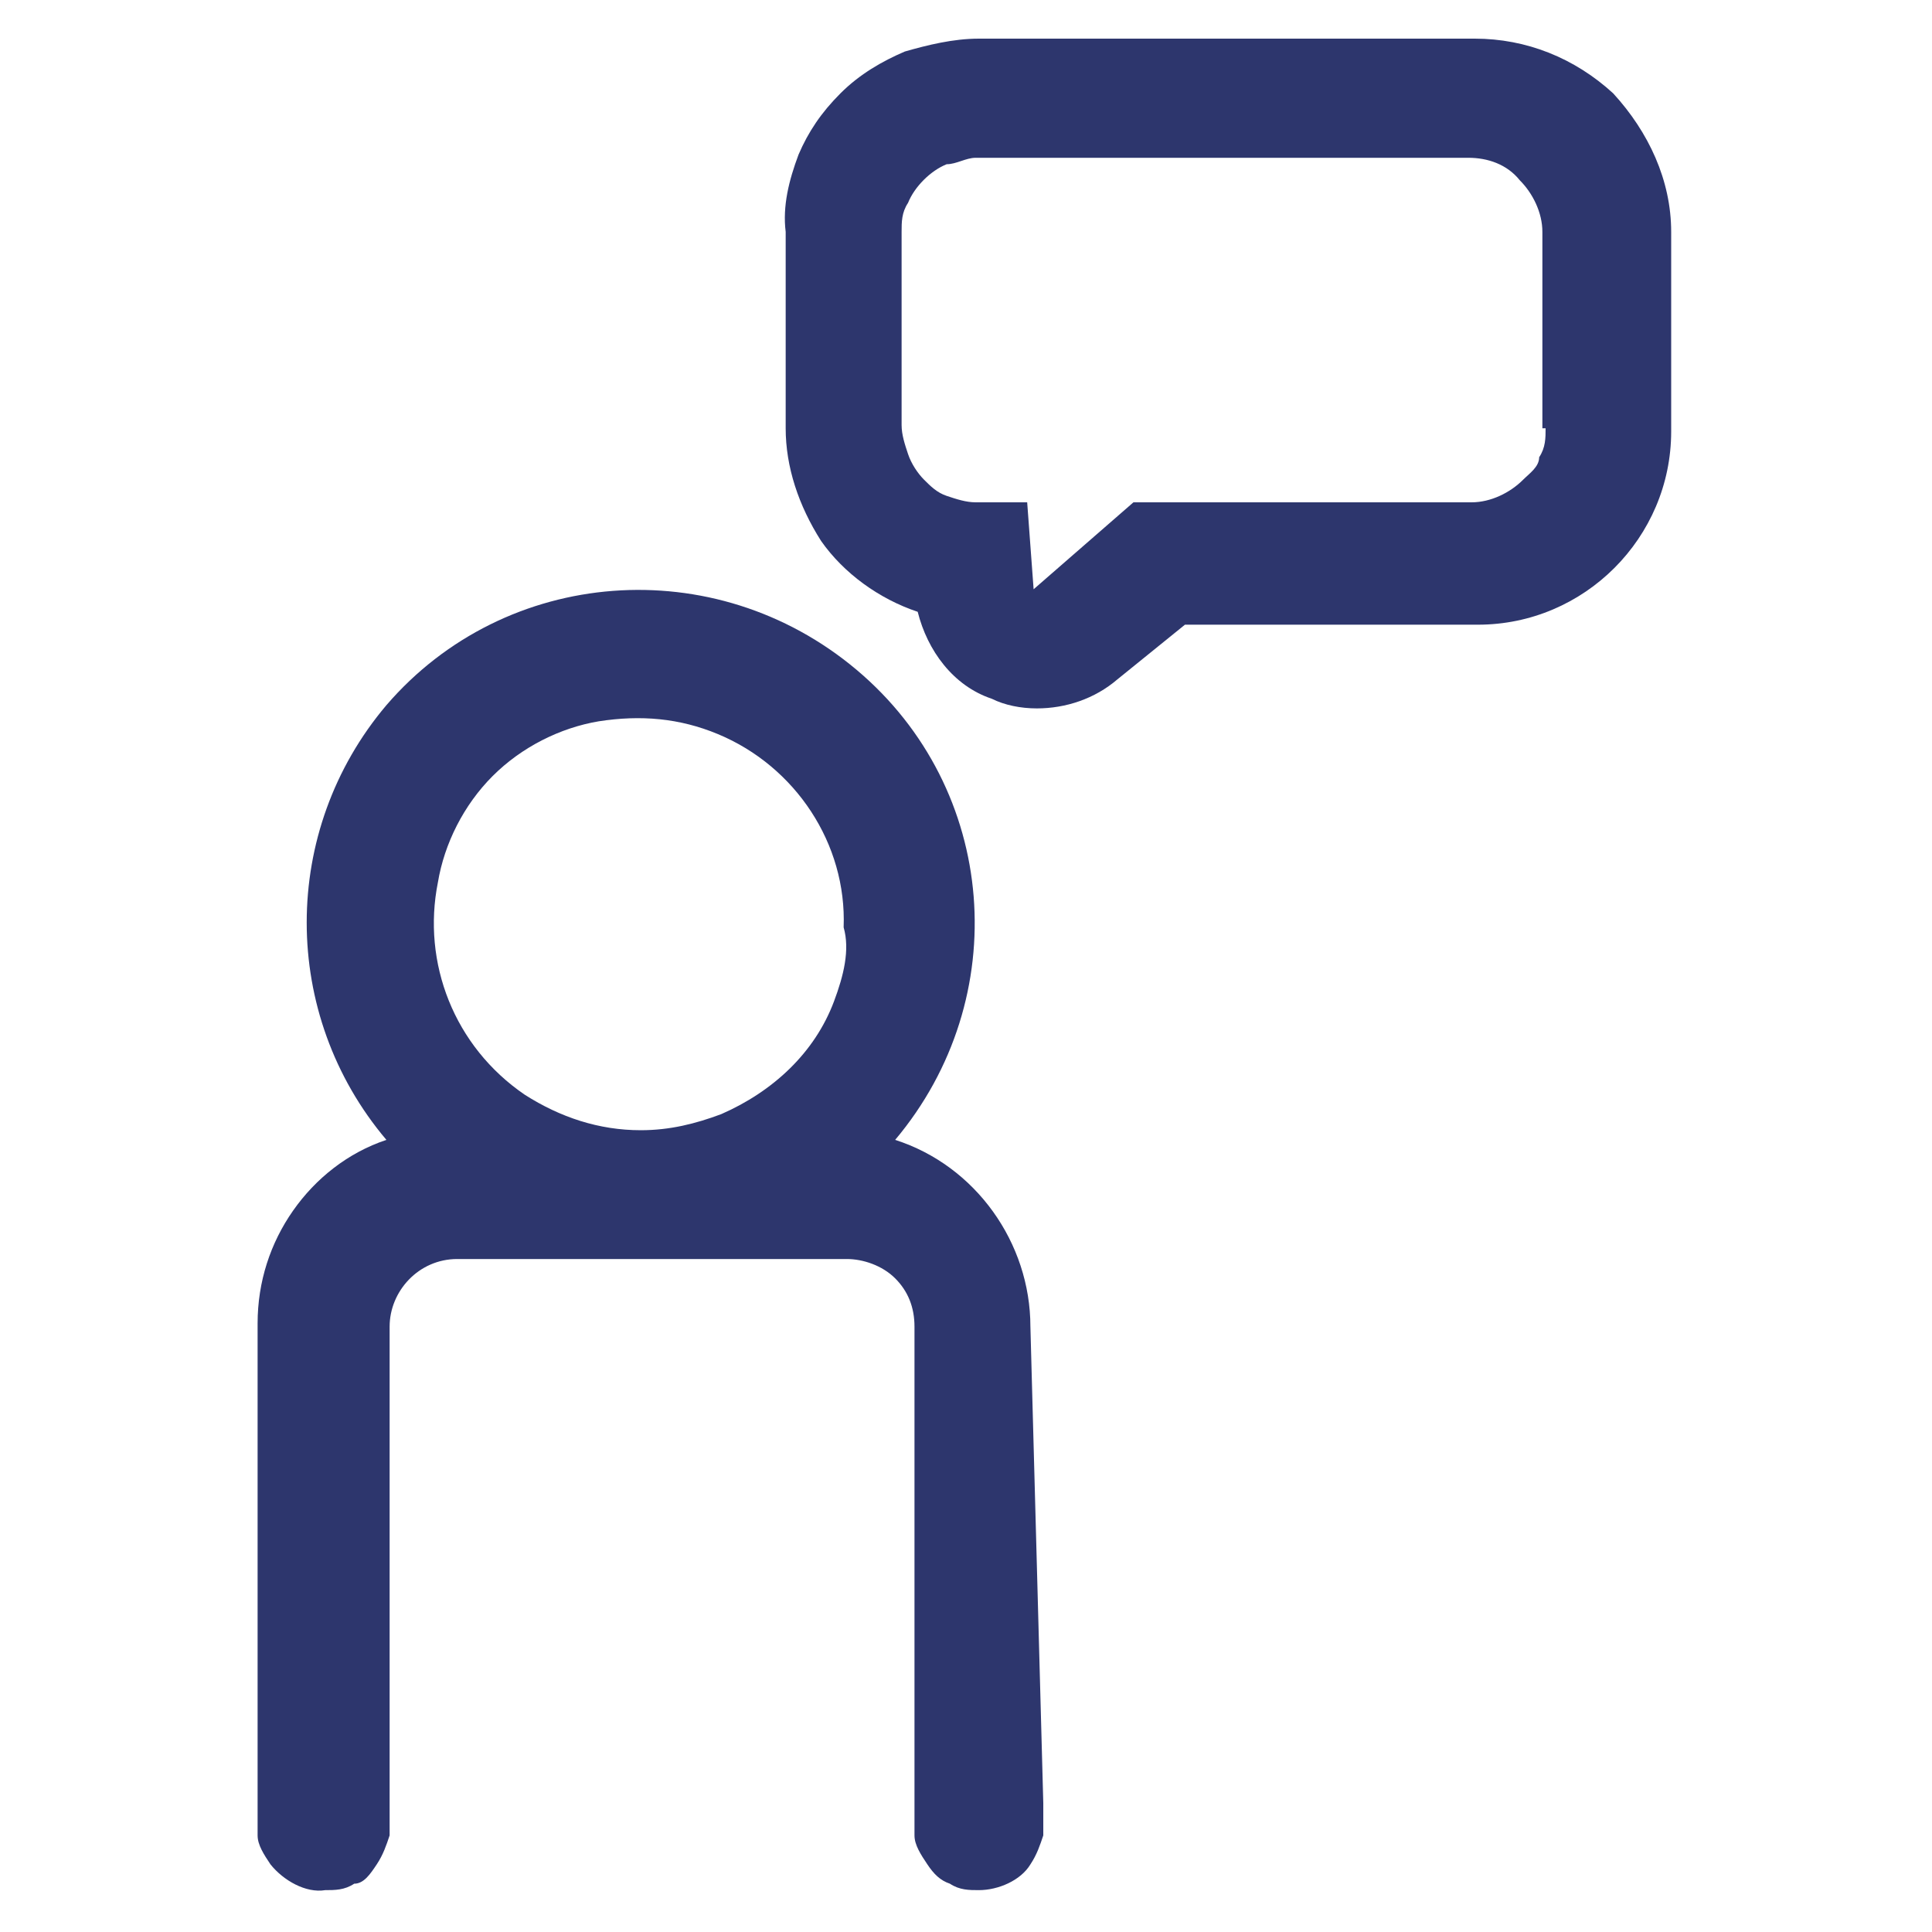
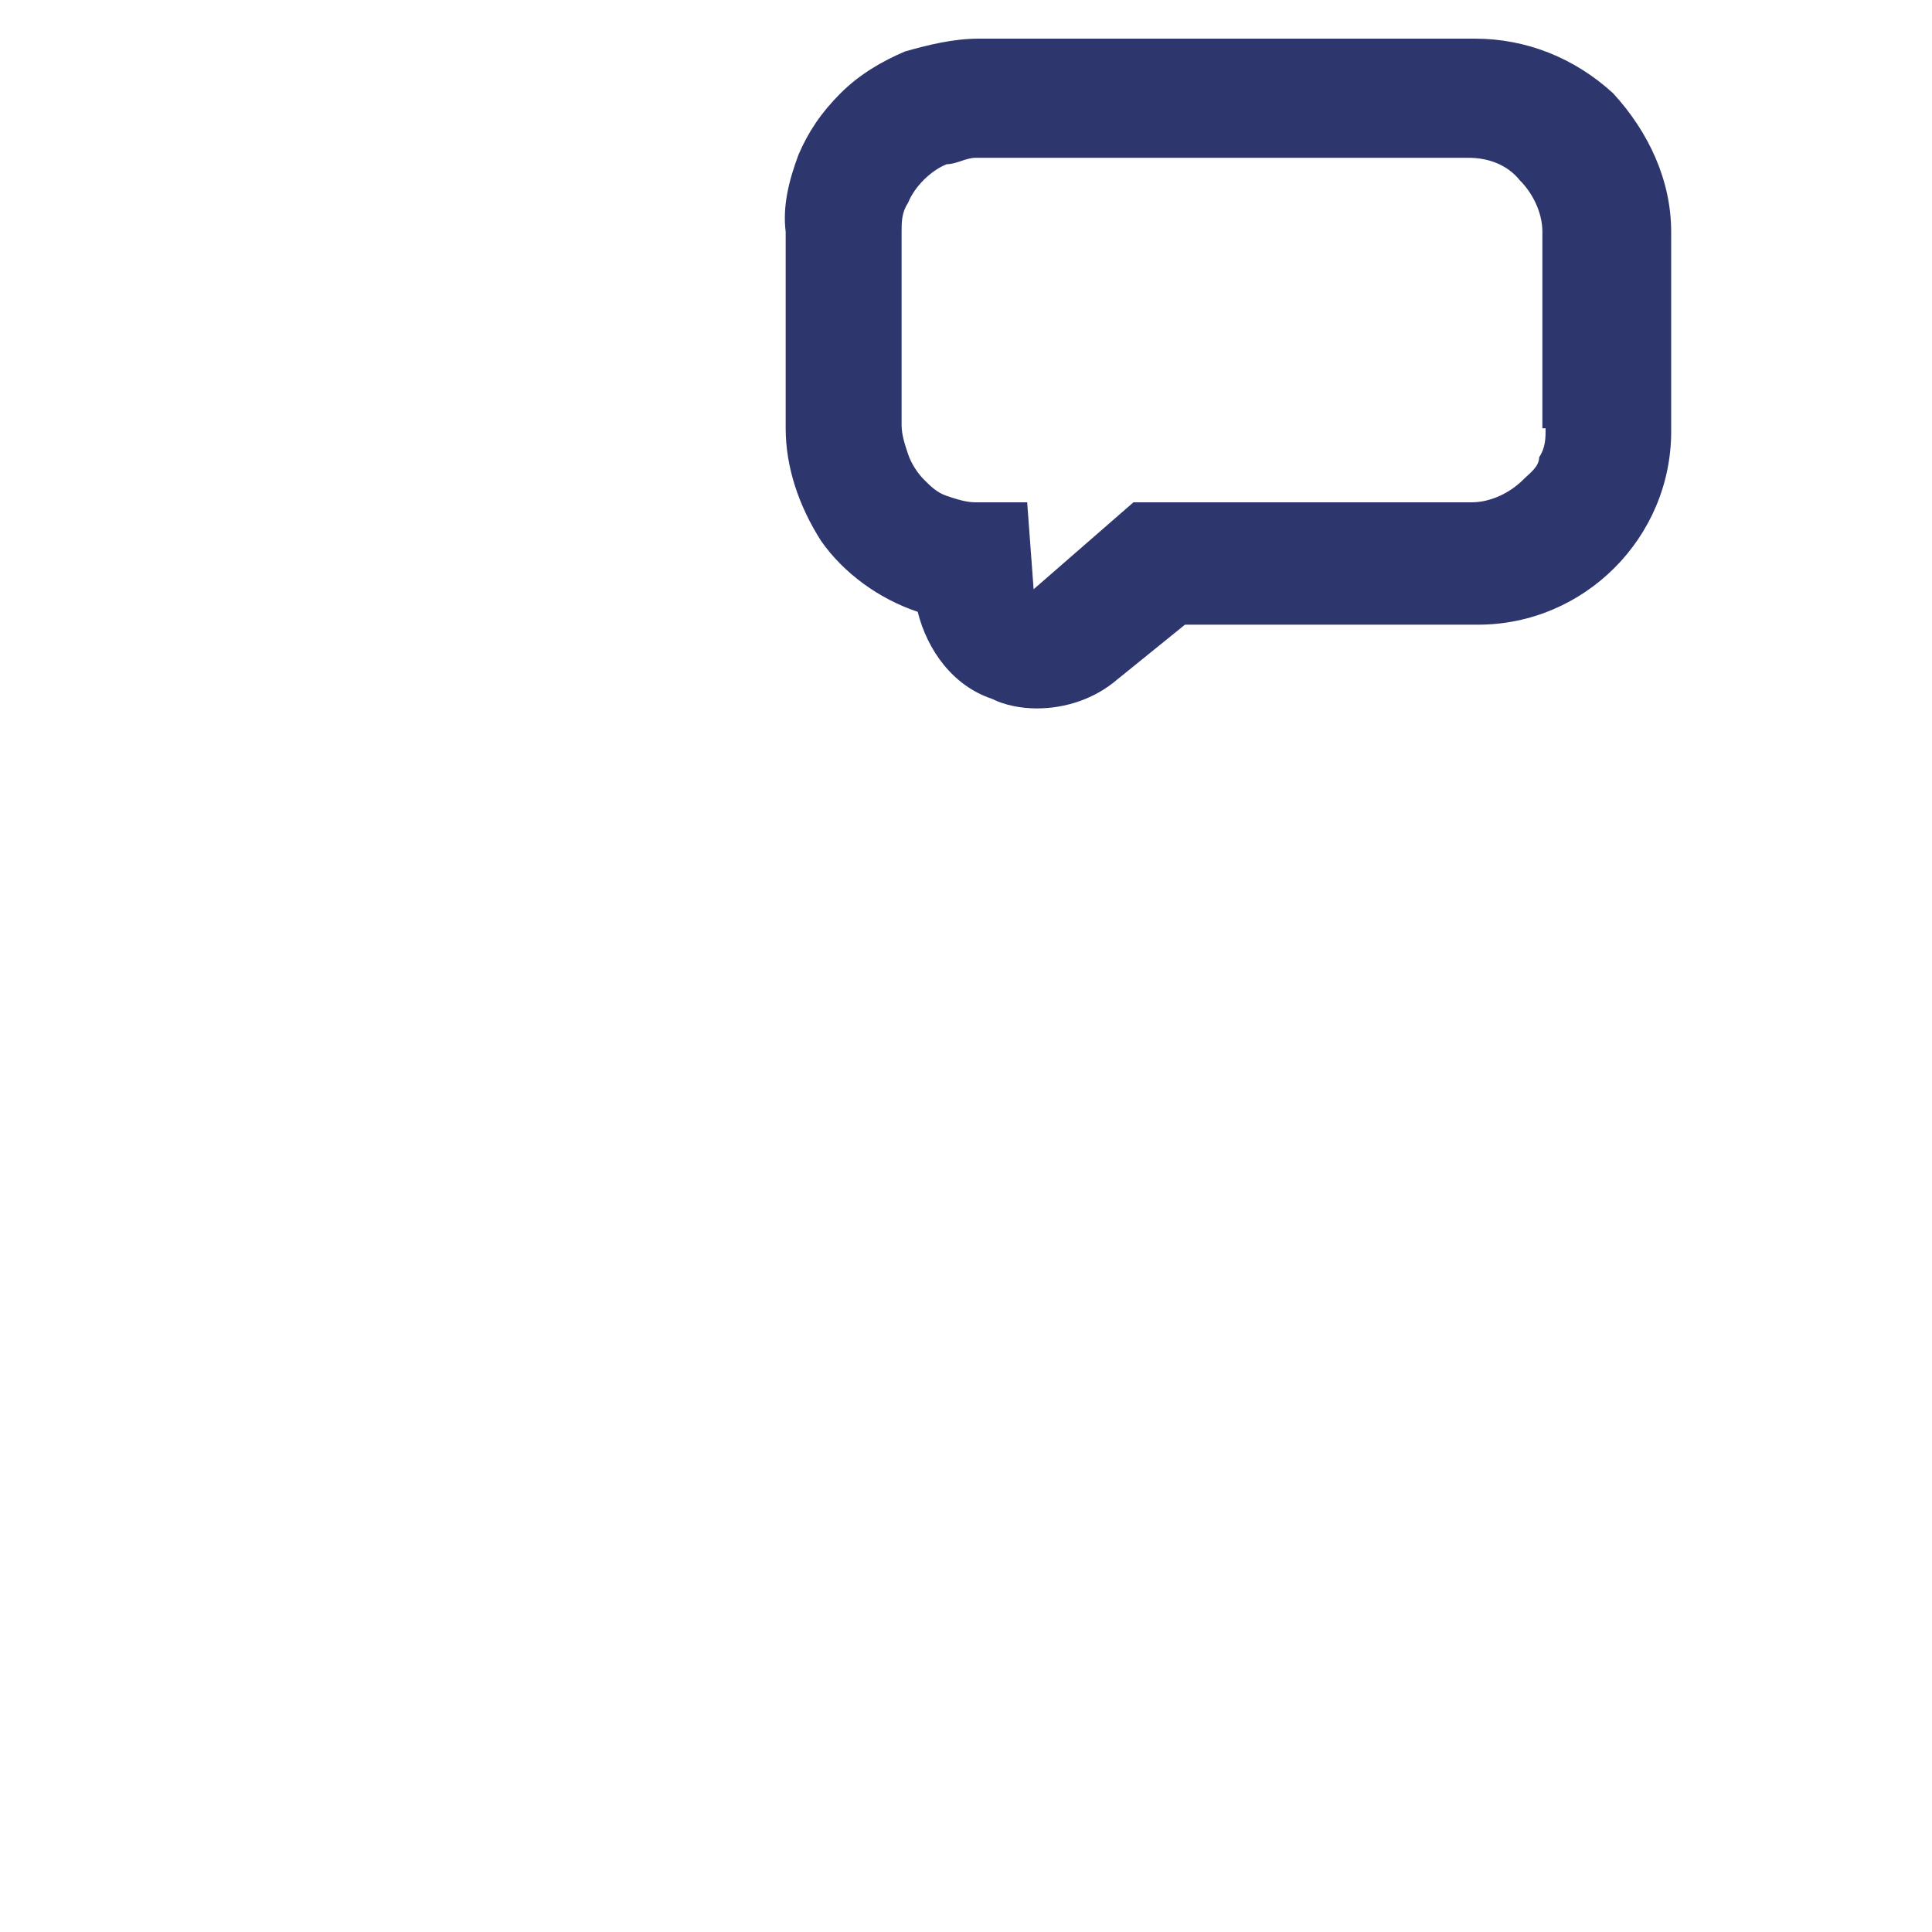
<svg xmlns="http://www.w3.org/2000/svg" id="Ebene_1" version="1.1" viewBox="0 0 60 60">
  <defs>
    <style>
      .st0 {
        fill: #2d366d;
      }
    </style>
  </defs>
-   <path class="st0" d="M32,41.2c0-2.6-1.7-5-4.2-5.8,3.7-4.4,3.2-10.9-1.2-14.6s-10.9-3.2-14.6,1.1c-3.3,3.9-3.3,9.6,0,13.5-1.2.4-2.2,1.2-2.9,2.2s-1.1,2.2-1.1,3.5v15.9c0,.3.2.6.4.9.4.5,1.1.9,1.7.8.3,0,.6,0,.9-.2.3,0,.5-.3.7-.6s.3-.6.4-.9v-15.8c0-1.1.9-2.1,2.1-2.1h12.1c.5,0,1.1.2,1.5.6.4.4.6.9.6,1.5v15.8c0,.3.2.6.4.9.2.3.4.5.7.6.3.2.6.2.9.2.6,0,1.3-.3,1.6-.8.2-.3.3-.6.4-.9v-1s-.4-14.8-.4-14.8ZM25.9,31.1c-.6,1.6-1.9,2.8-3.5,3.5-.8.3-1.6.5-2.5.5-1.3,0-2.5-.4-3.6-1.1-2.2-1.5-3.2-4.1-2.7-6.6.2-1.2.8-2.4,1.7-3.3s2.1-1.5,3.3-1.7c1.3-.2,2.5-.1,3.7.4,2.4,1,4,3.4,3.9,6,.2.7,0,1.5-.3,2.3Z" />
  <path class="st0" d="M50.1,2.9c-1.2-1.1-2.7-1.7-4.3-1.7h-15.4c-.8,0-1.6.2-2.3.4-.7.3-1.4.7-2,1.3-.6.6-1,1.2-1.3,1.9-.3.8-.5,1.6-.4,2.4v6.1c0,1.2.4,2.4,1.1,3.5.7,1,1.8,1.8,3,2.2.3,1.2,1.1,2.3,2.3,2.7.4.2.9.3,1.4.3.9,0,1.8-.3,2.5-.9l2.1-1.7h9.1c3.3,0,6-2.7,6-6v-6.2c0-1.6-.7-3.1-1.8-4.3ZM48,13.3c0,.3,0,.6-.2.9,0,.3-.3.5-.5.7-.4.4-1,.7-1.6.7h-10.5l-3.1,2.7-.2-2.7h-1.6c-.3,0-.6-.1-.9-.2-.3-.1-.5-.3-.7-.5s-.4-.5-.5-.8-.2-.6-.2-.9v-6c0-.3,0-.6.2-.9.2-.5.7-1,1.2-1.2.3,0,.6-.2.9-.2h15.3c.6,0,1.2.2,1.6.7.4.4.7,1,.7,1.6v6.1h.1Z" />
</svg>